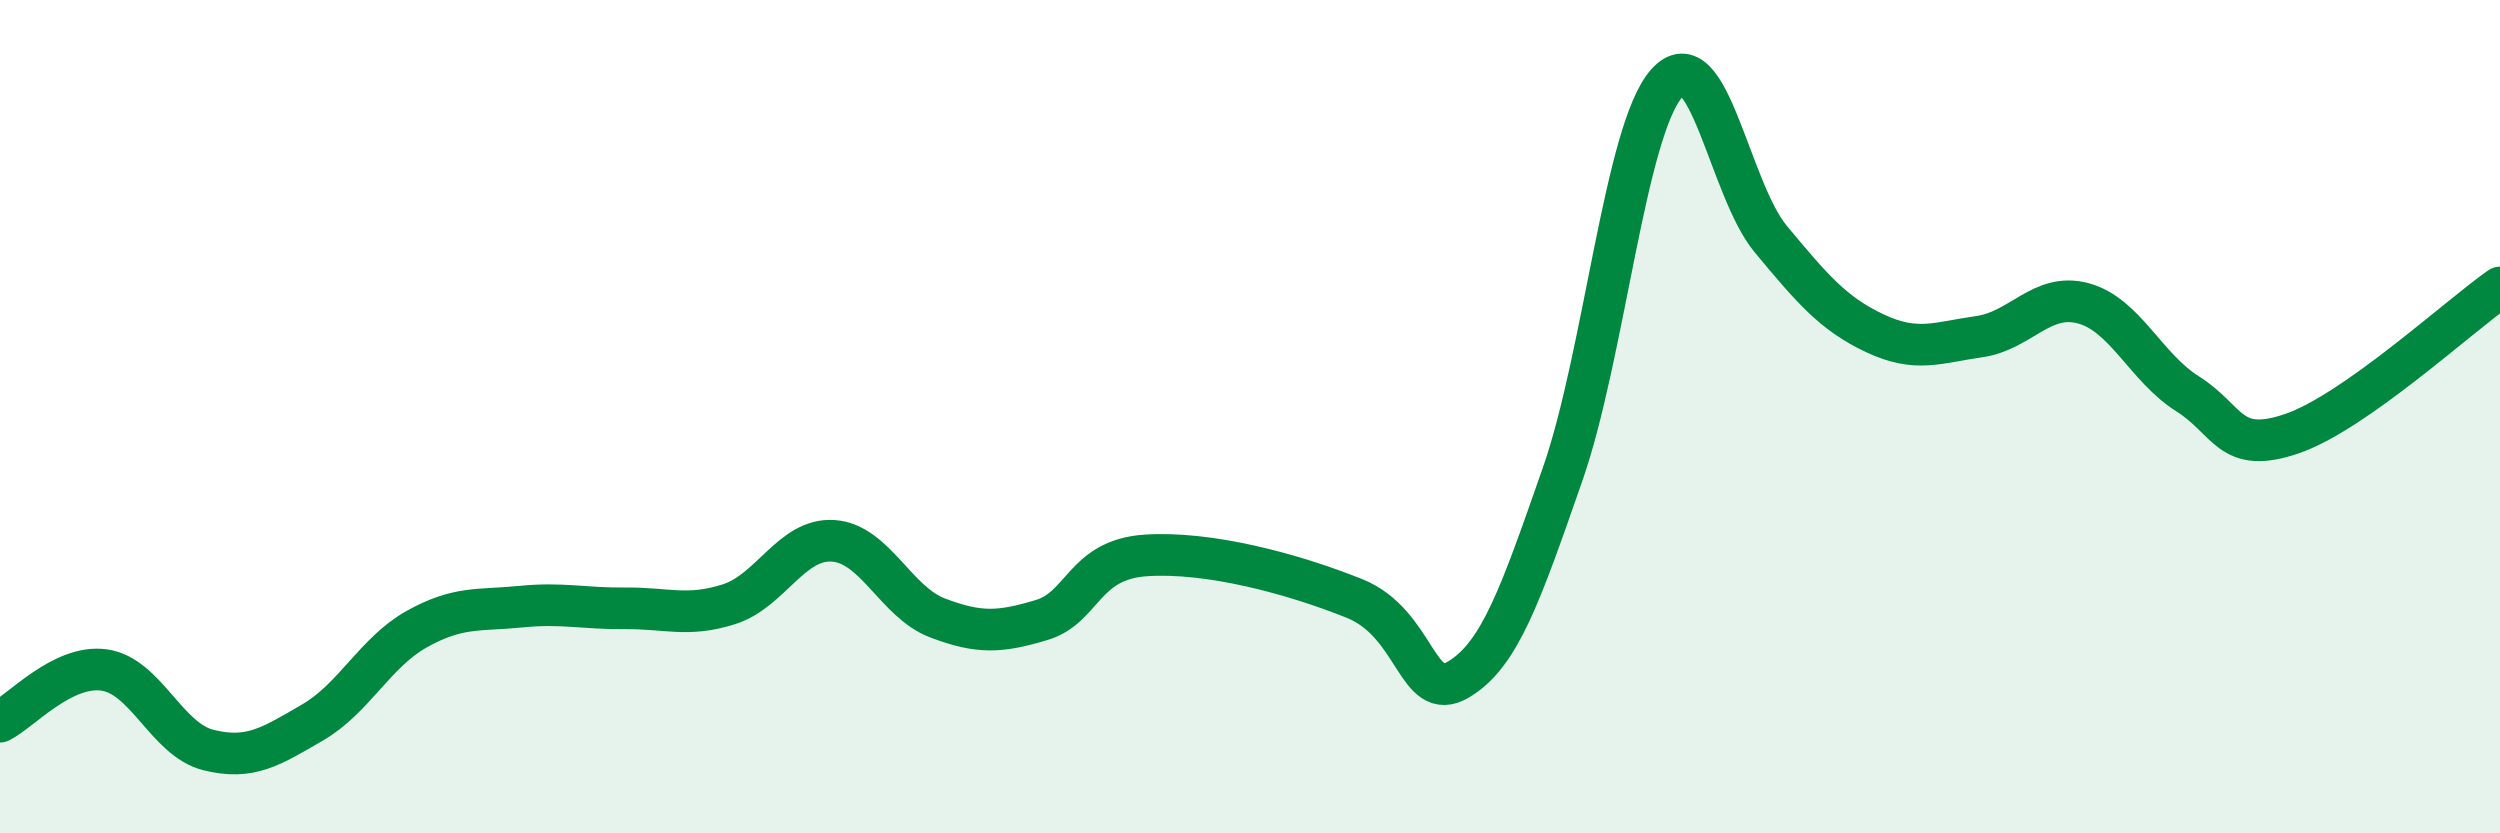
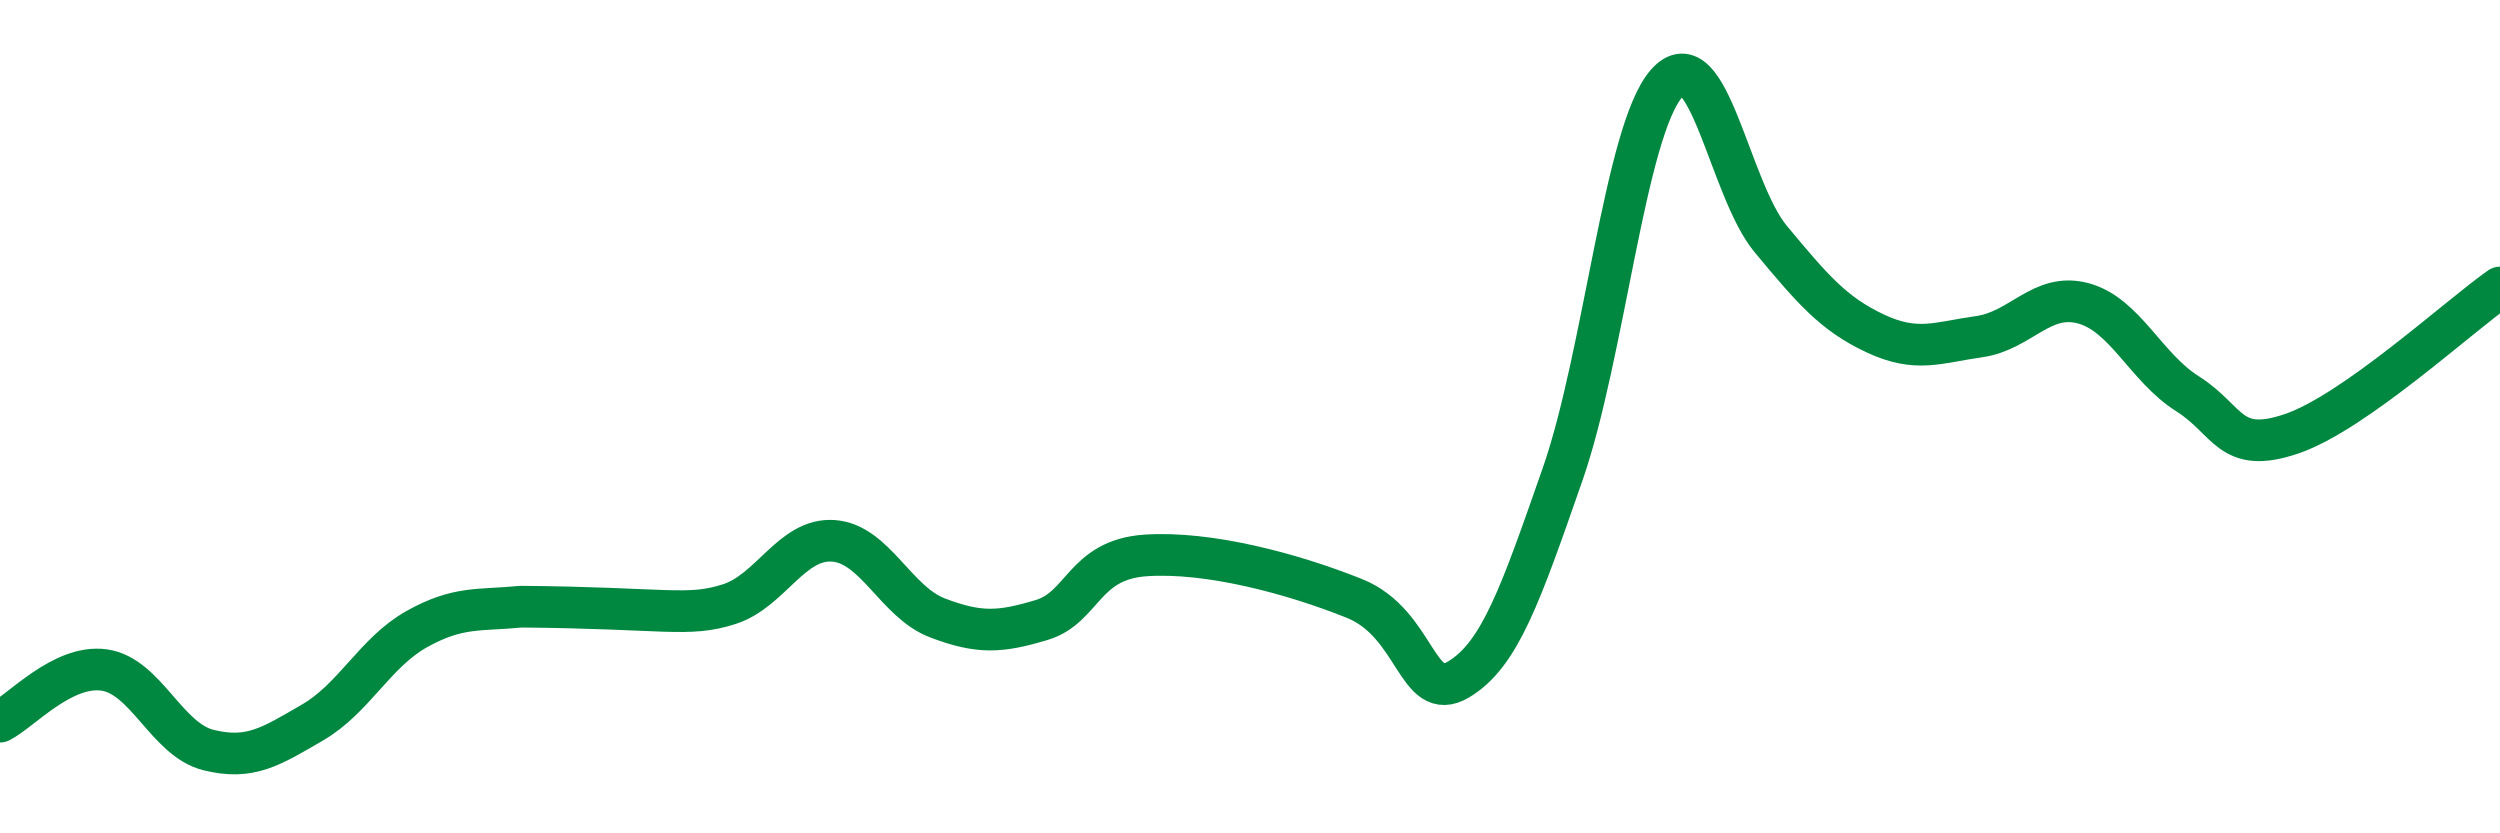
<svg xmlns="http://www.w3.org/2000/svg" width="60" height="20" viewBox="0 0 60 20">
-   <path d="M 0,17.32 C 0.5,17.07 1.5,15.94 2.5,16.08 C 3.5,16.22 4,17.75 5,18 C 6,18.25 6.5,17.92 7.5,17.34 C 8.5,16.76 9,15.66 10,15.1 C 11,14.54 11.5,14.66 12.5,14.56 C 13.5,14.46 14,14.61 15,14.6 C 16,14.59 16.5,14.82 17.5,14.5 C 18.5,14.18 19,12.91 20,12.98 C 21,13.05 21.5,14.45 22.5,14.83 C 23.5,15.21 24,15.18 25,14.88 C 26,14.58 26,13.43 27.5,13.33 C 29,13.23 31,13.76 32.5,14.36 C 34,14.96 34,16.9 35,16.31 C 36,15.72 36.5,14.25 37.5,11.39 C 38.5,8.53 39,3.13 40,2 C 41,0.87 41.5,4.54 42.5,5.74 C 43.5,6.94 44,7.53 45,8 C 46,8.47 46.5,8.22 47.5,8.08 C 48.5,7.94 49,7.01 50,7.28 C 51,7.55 51.5,8.82 52.5,9.45 C 53.5,10.08 53.5,10.92 55,10.41 C 56.5,9.9 59,7.6 60,6.9L60 20L0 20Z" fill="#008740" opacity="0.1" stroke-linecap="round" stroke-linejoin="round" />
-   <path d="M 0,17.32 C 0.5,17.07 1.5,15.94 2.5,16.08 C 3.5,16.22 4,17.75 5,18 C 6,18.25 6.5,17.92 7.5,17.34 C 8.5,16.76 9,15.66 10,15.1 C 11,14.54 11.5,14.66 12.5,14.56 C 13.5,14.46 14,14.61 15,14.6 C 16,14.59 16.5,14.82 17.5,14.5 C 18.5,14.18 19,12.91 20,12.98 C 21,13.05 21.5,14.45 22.5,14.83 C 23.5,15.21 24,15.18 25,14.88 C 26,14.58 26,13.43 27.5,13.33 C 29,13.23 31,13.76 32.5,14.36 C 34,14.96 34,16.9 35,16.31 C 36,15.72 36.5,14.25 37.5,11.39 C 38.5,8.53 39,3.13 40,2 C 41,0.87 41.5,4.54 42.5,5.74 C 43.5,6.94 44,7.53 45,8 C 46,8.47 46.5,8.22 47.5,8.08 C 48.5,7.94 49,7.01 50,7.28 C 51,7.55 51.5,8.82 52.5,9.45 C 53.5,10.08 53.5,10.92 55,10.41 C 56.5,9.9 59,7.6 60,6.9" stroke="#008740" stroke-width="1" fill="none" stroke-linecap="round" stroke-linejoin="round" />
+   <path d="M 0,17.32 C 0.5,17.07 1.5,15.94 2.5,16.08 C 3.5,16.22 4,17.75 5,18 C 6,18.25 6.5,17.92 7.5,17.34 C 8.5,16.76 9,15.66 10,15.1 C 11,14.54 11.5,14.66 12.5,14.56 C 16,14.59 16.5,14.82 17.5,14.5 C 18.5,14.18 19,12.91 20,12.98 C 21,13.05 21.5,14.45 22.5,14.83 C 23.5,15.21 24,15.18 25,14.88 C 26,14.58 26,13.43 27.5,13.33 C 29,13.23 31,13.76 32.5,14.36 C 34,14.96 34,16.9 35,16.31 C 36,15.72 36.5,14.25 37.5,11.39 C 38.5,8.53 39,3.13 40,2 C 41,0.87 41.5,4.54 42.5,5.74 C 43.5,6.94 44,7.53 45,8 C 46,8.47 46.5,8.22 47.5,8.08 C 48.5,7.94 49,7.01 50,7.28 C 51,7.55 51.5,8.82 52.5,9.45 C 53.5,10.08 53.5,10.92 55,10.41 C 56.5,9.9 59,7.6 60,6.9" stroke="#008740" stroke-width="1" fill="none" stroke-linecap="round" stroke-linejoin="round" />
</svg>